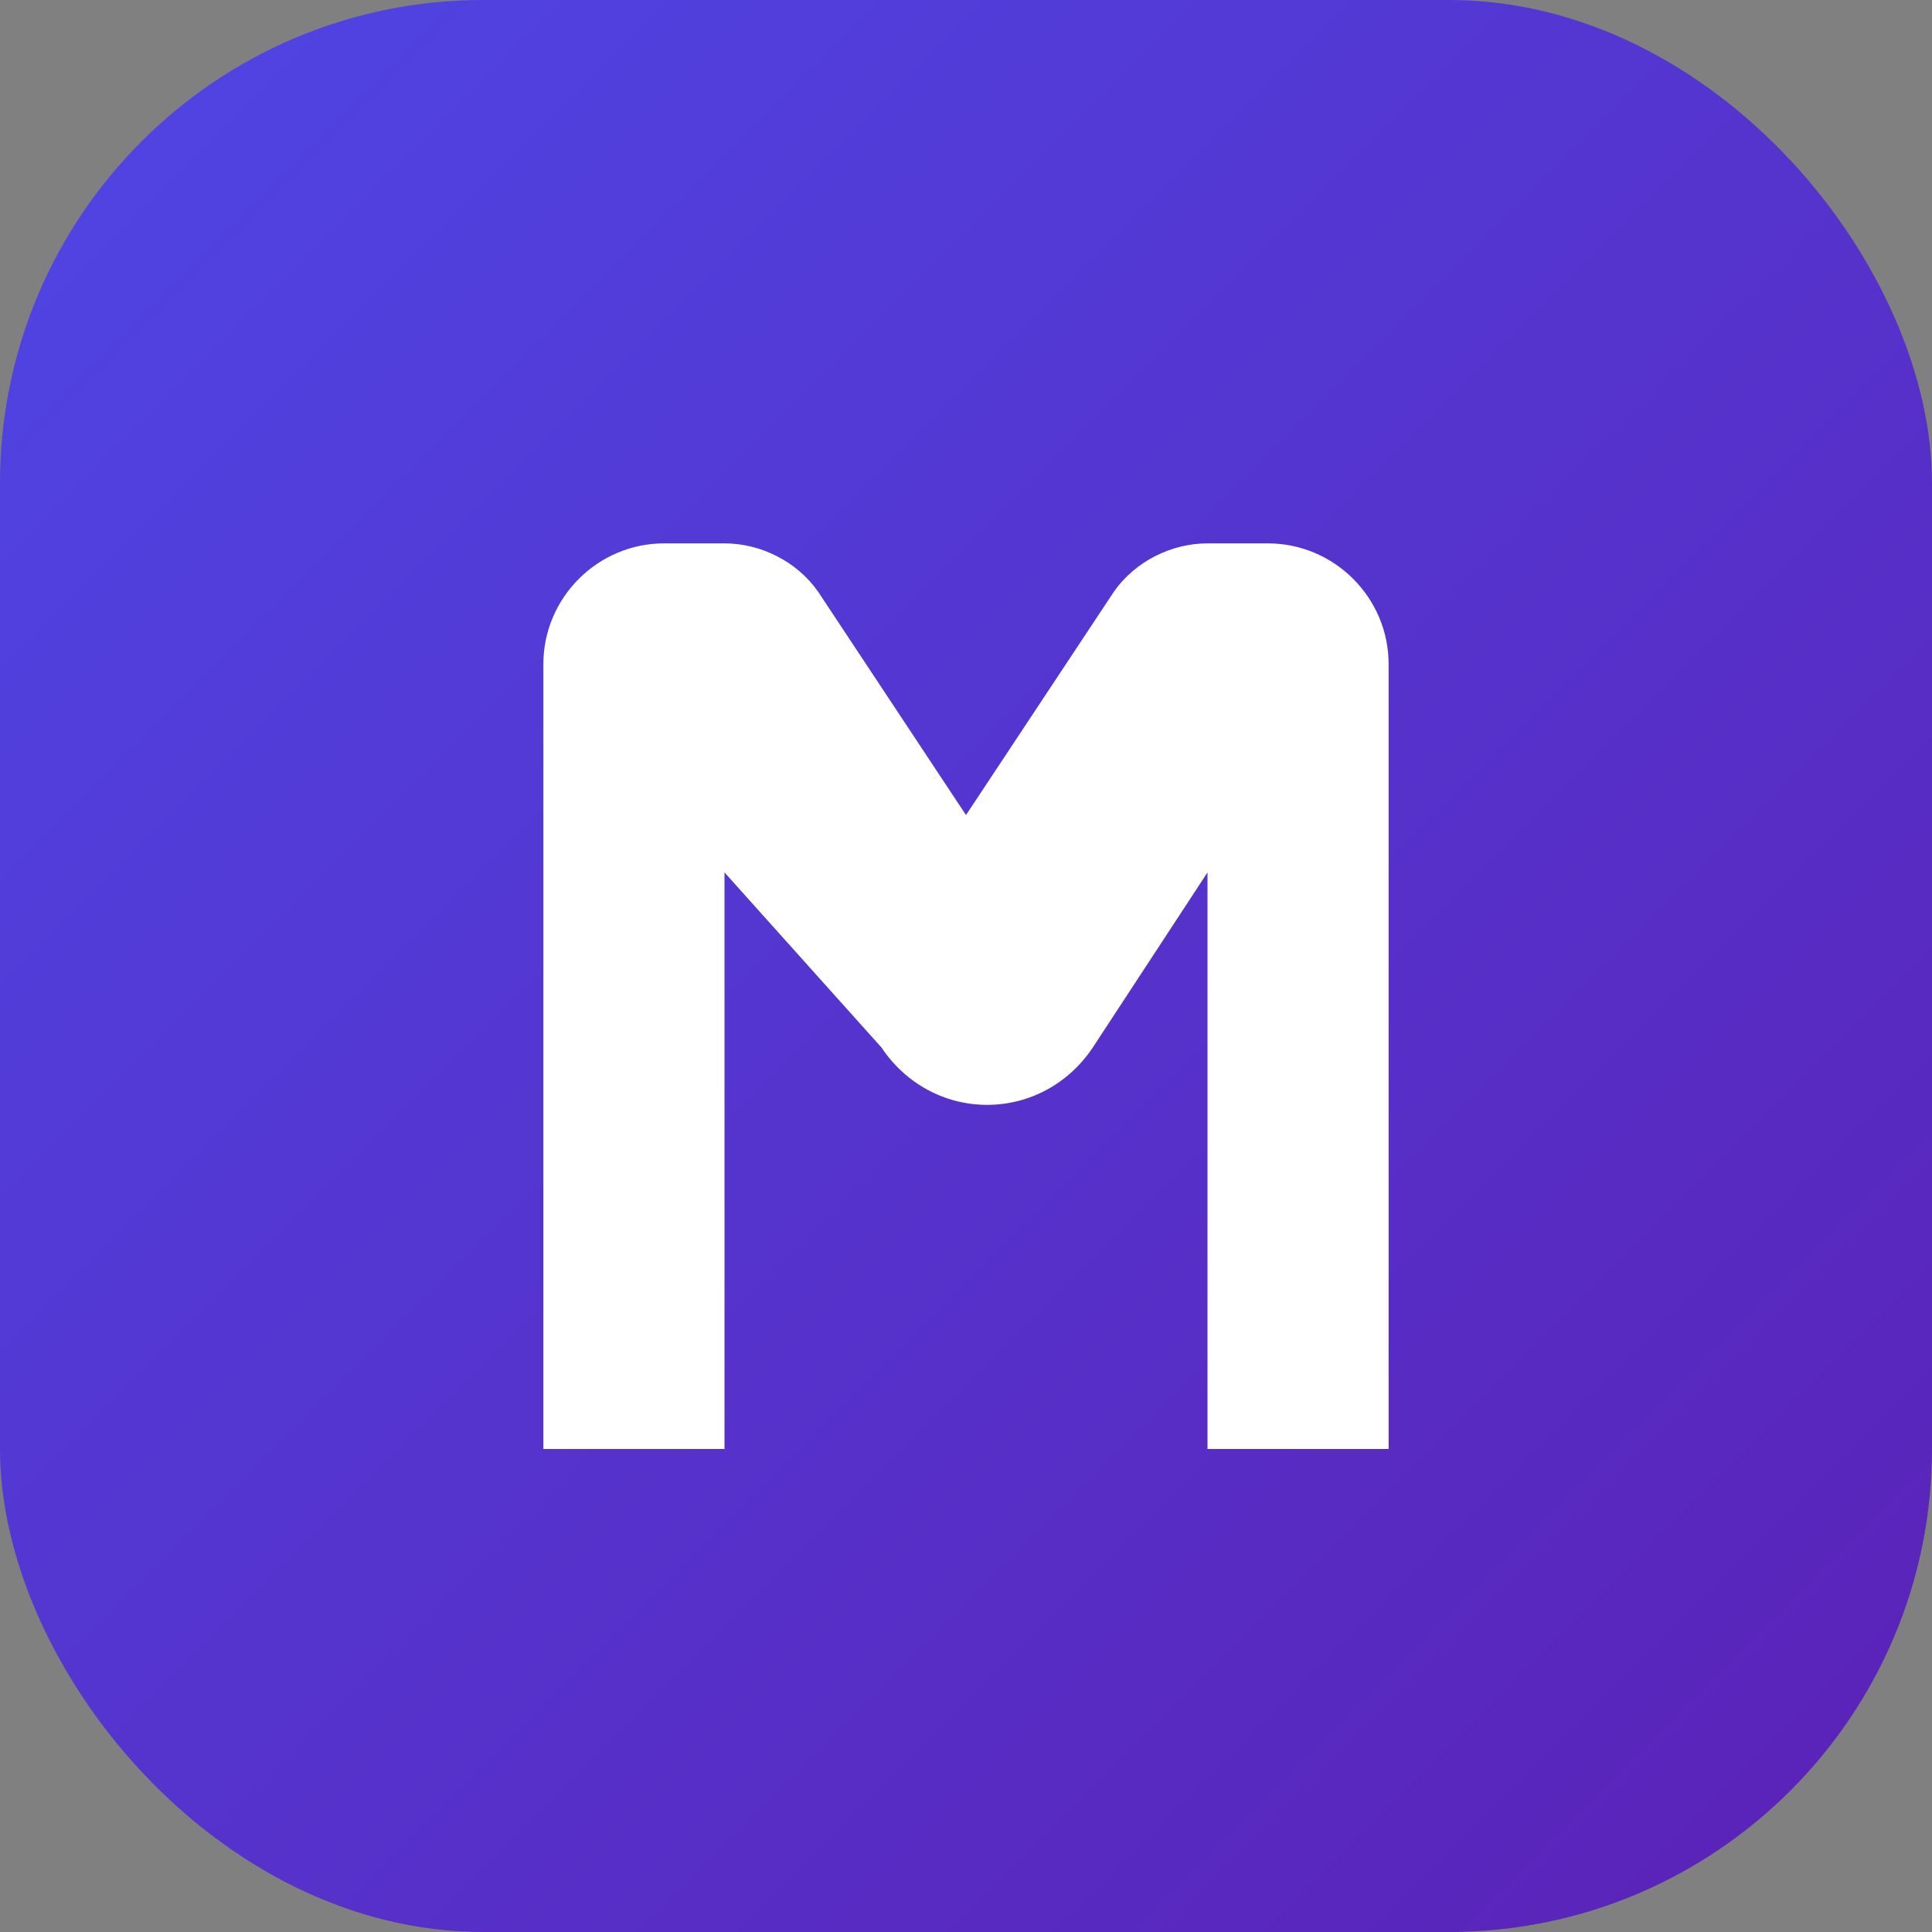
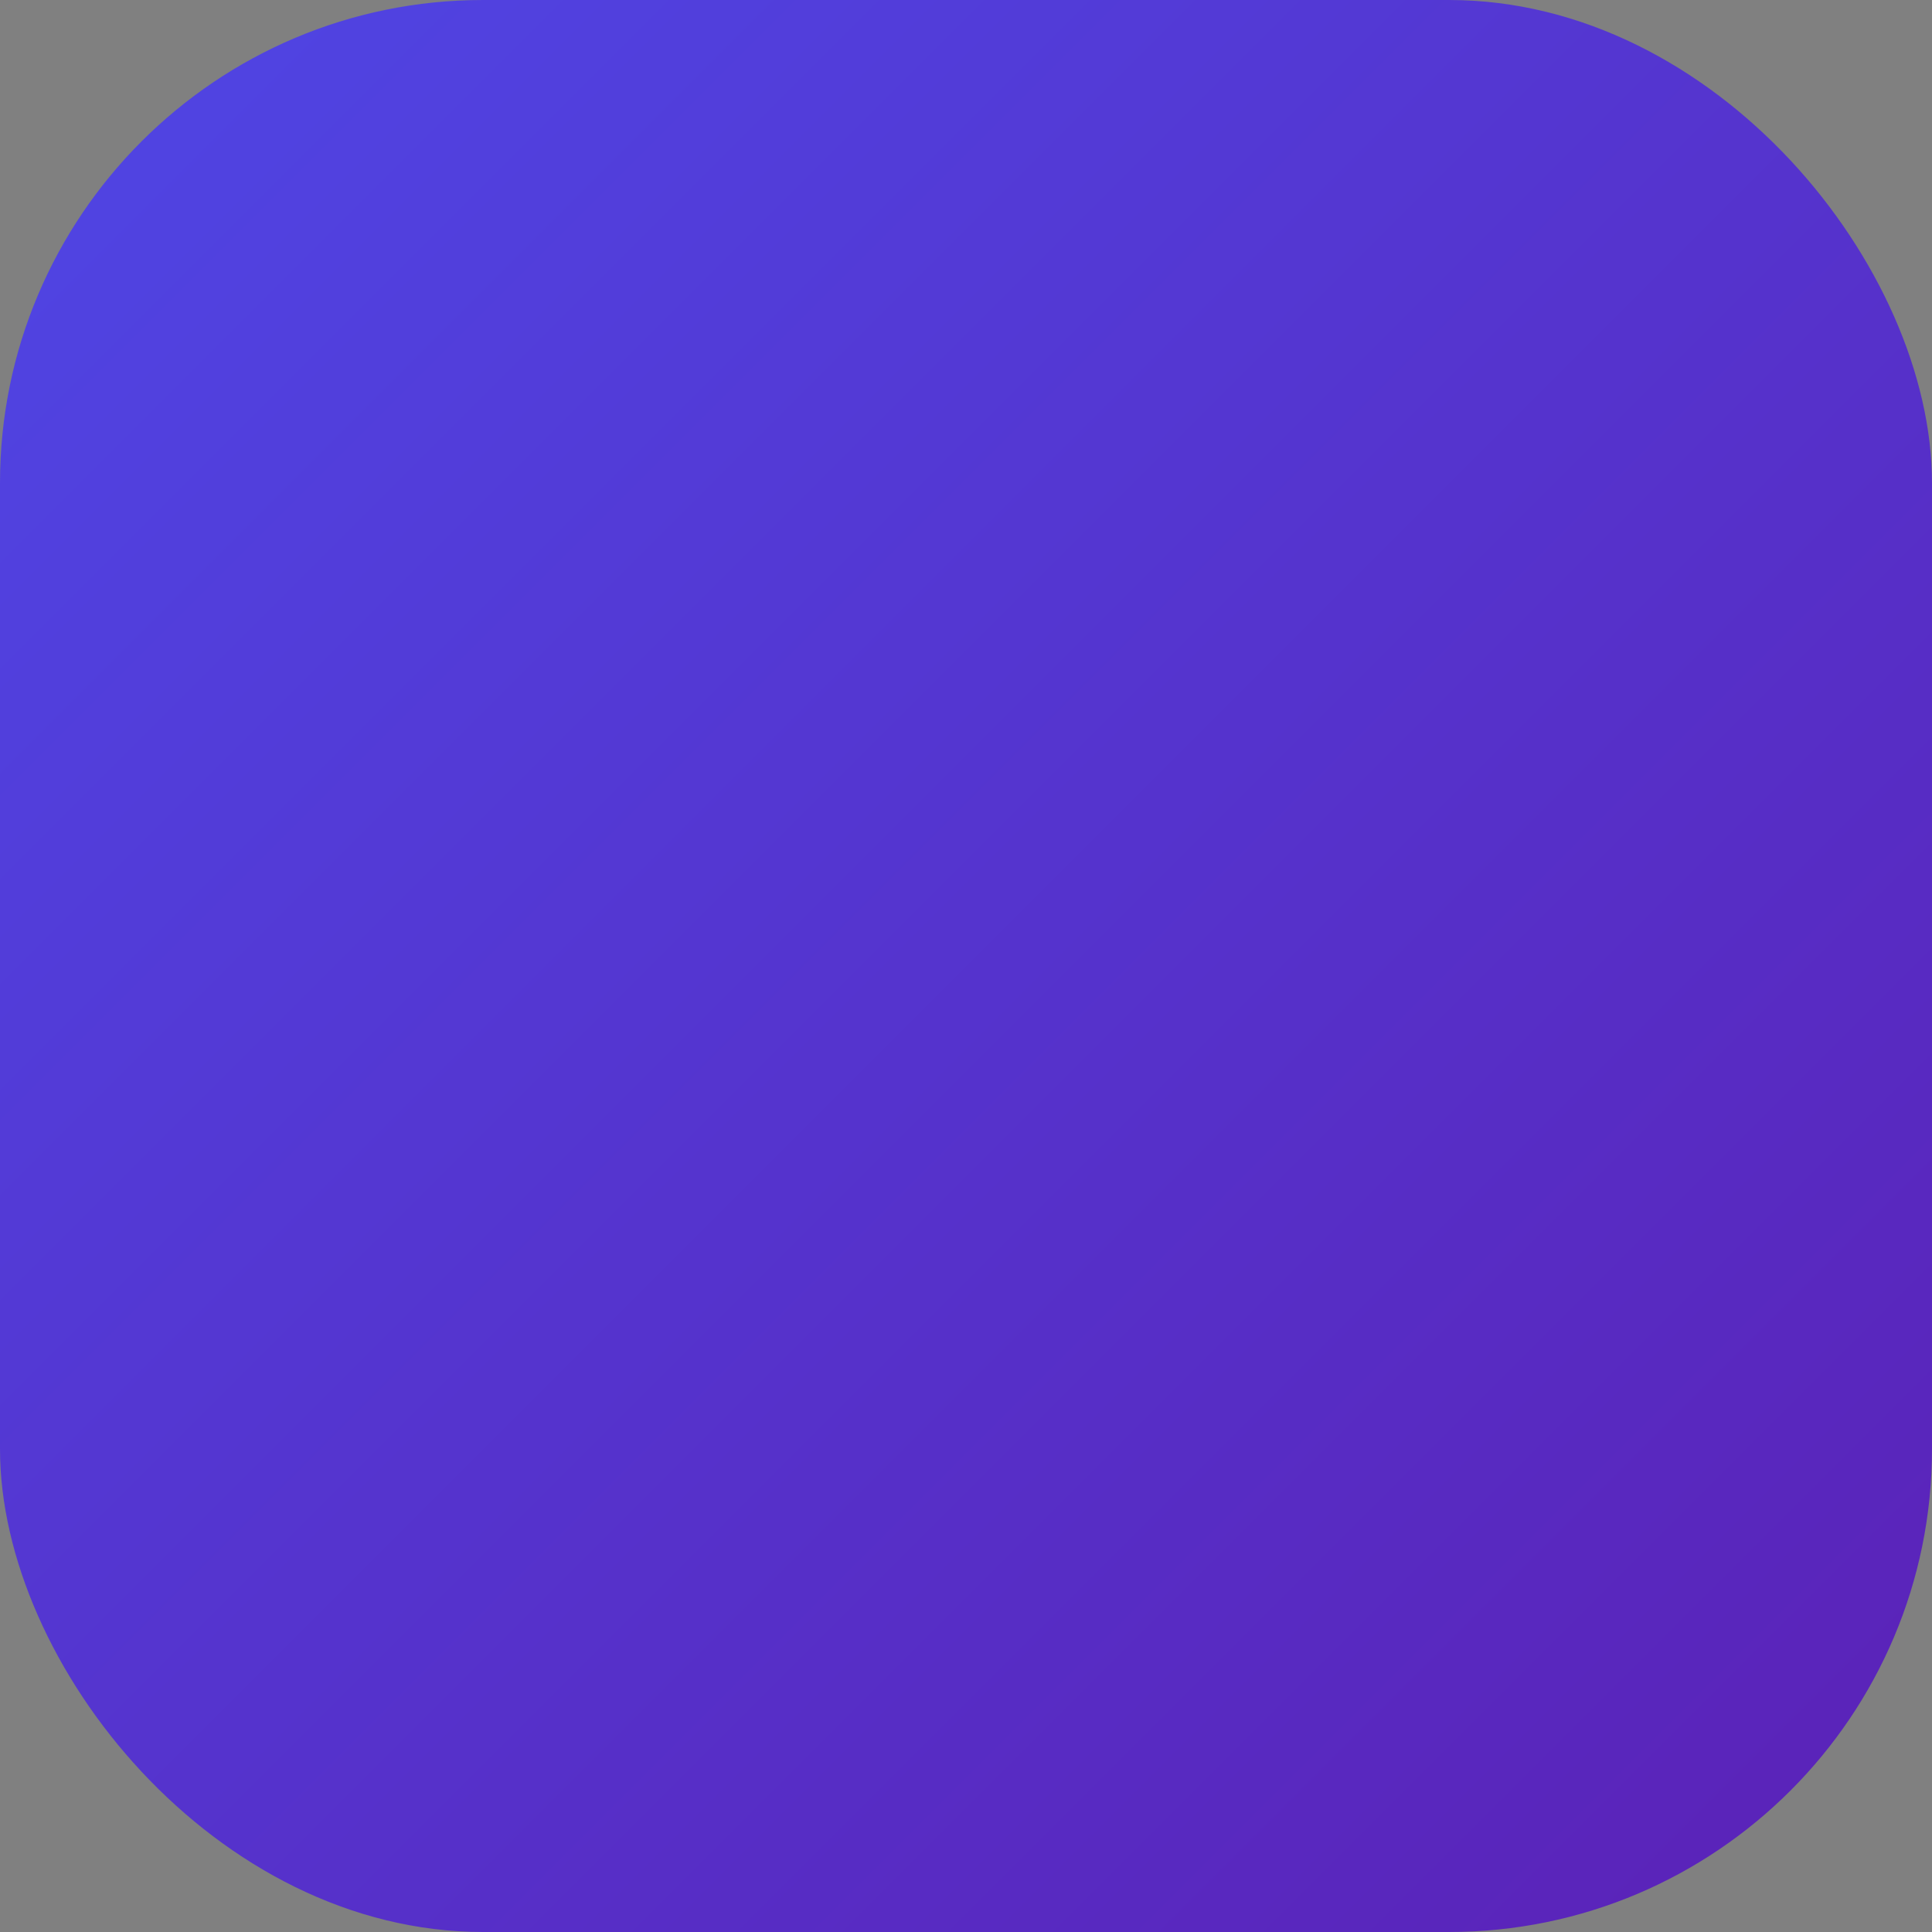
<svg xmlns="http://www.w3.org/2000/svg" viewBox="0 0 64 64">
  <rect x="0" y="0" width="64" height="64" fill="#808080" stroke="none" />
  <defs>
    <linearGradient id="g" x1="0" x2="1" y1="0" y2="1">
      <stop offset="0" stop-color="#4f46e5" />
      <stop offset="1" stop-color="#5b21b6" />
    </linearGradient>
  </defs>
  <rect width="64" height="64" rx="16" fill="url(#g)" />
-   <path fill="#fff" d="M18 48V22c0-2.2 1.8-4 4-4h2c1.2 0 2.4.6 3.1 1.6L32 27l4.9-7.4c.7-1 1.9-1.6 3.1-1.6h2c2.2 0 4 1.8 4 4v26h-6V28.9l-3.8 5.8c-.8 1.2-2.1 1.9-3.5 1.9s-2.7-.7-3.5-1.9L24 28.9V48h-6z" />
</svg>